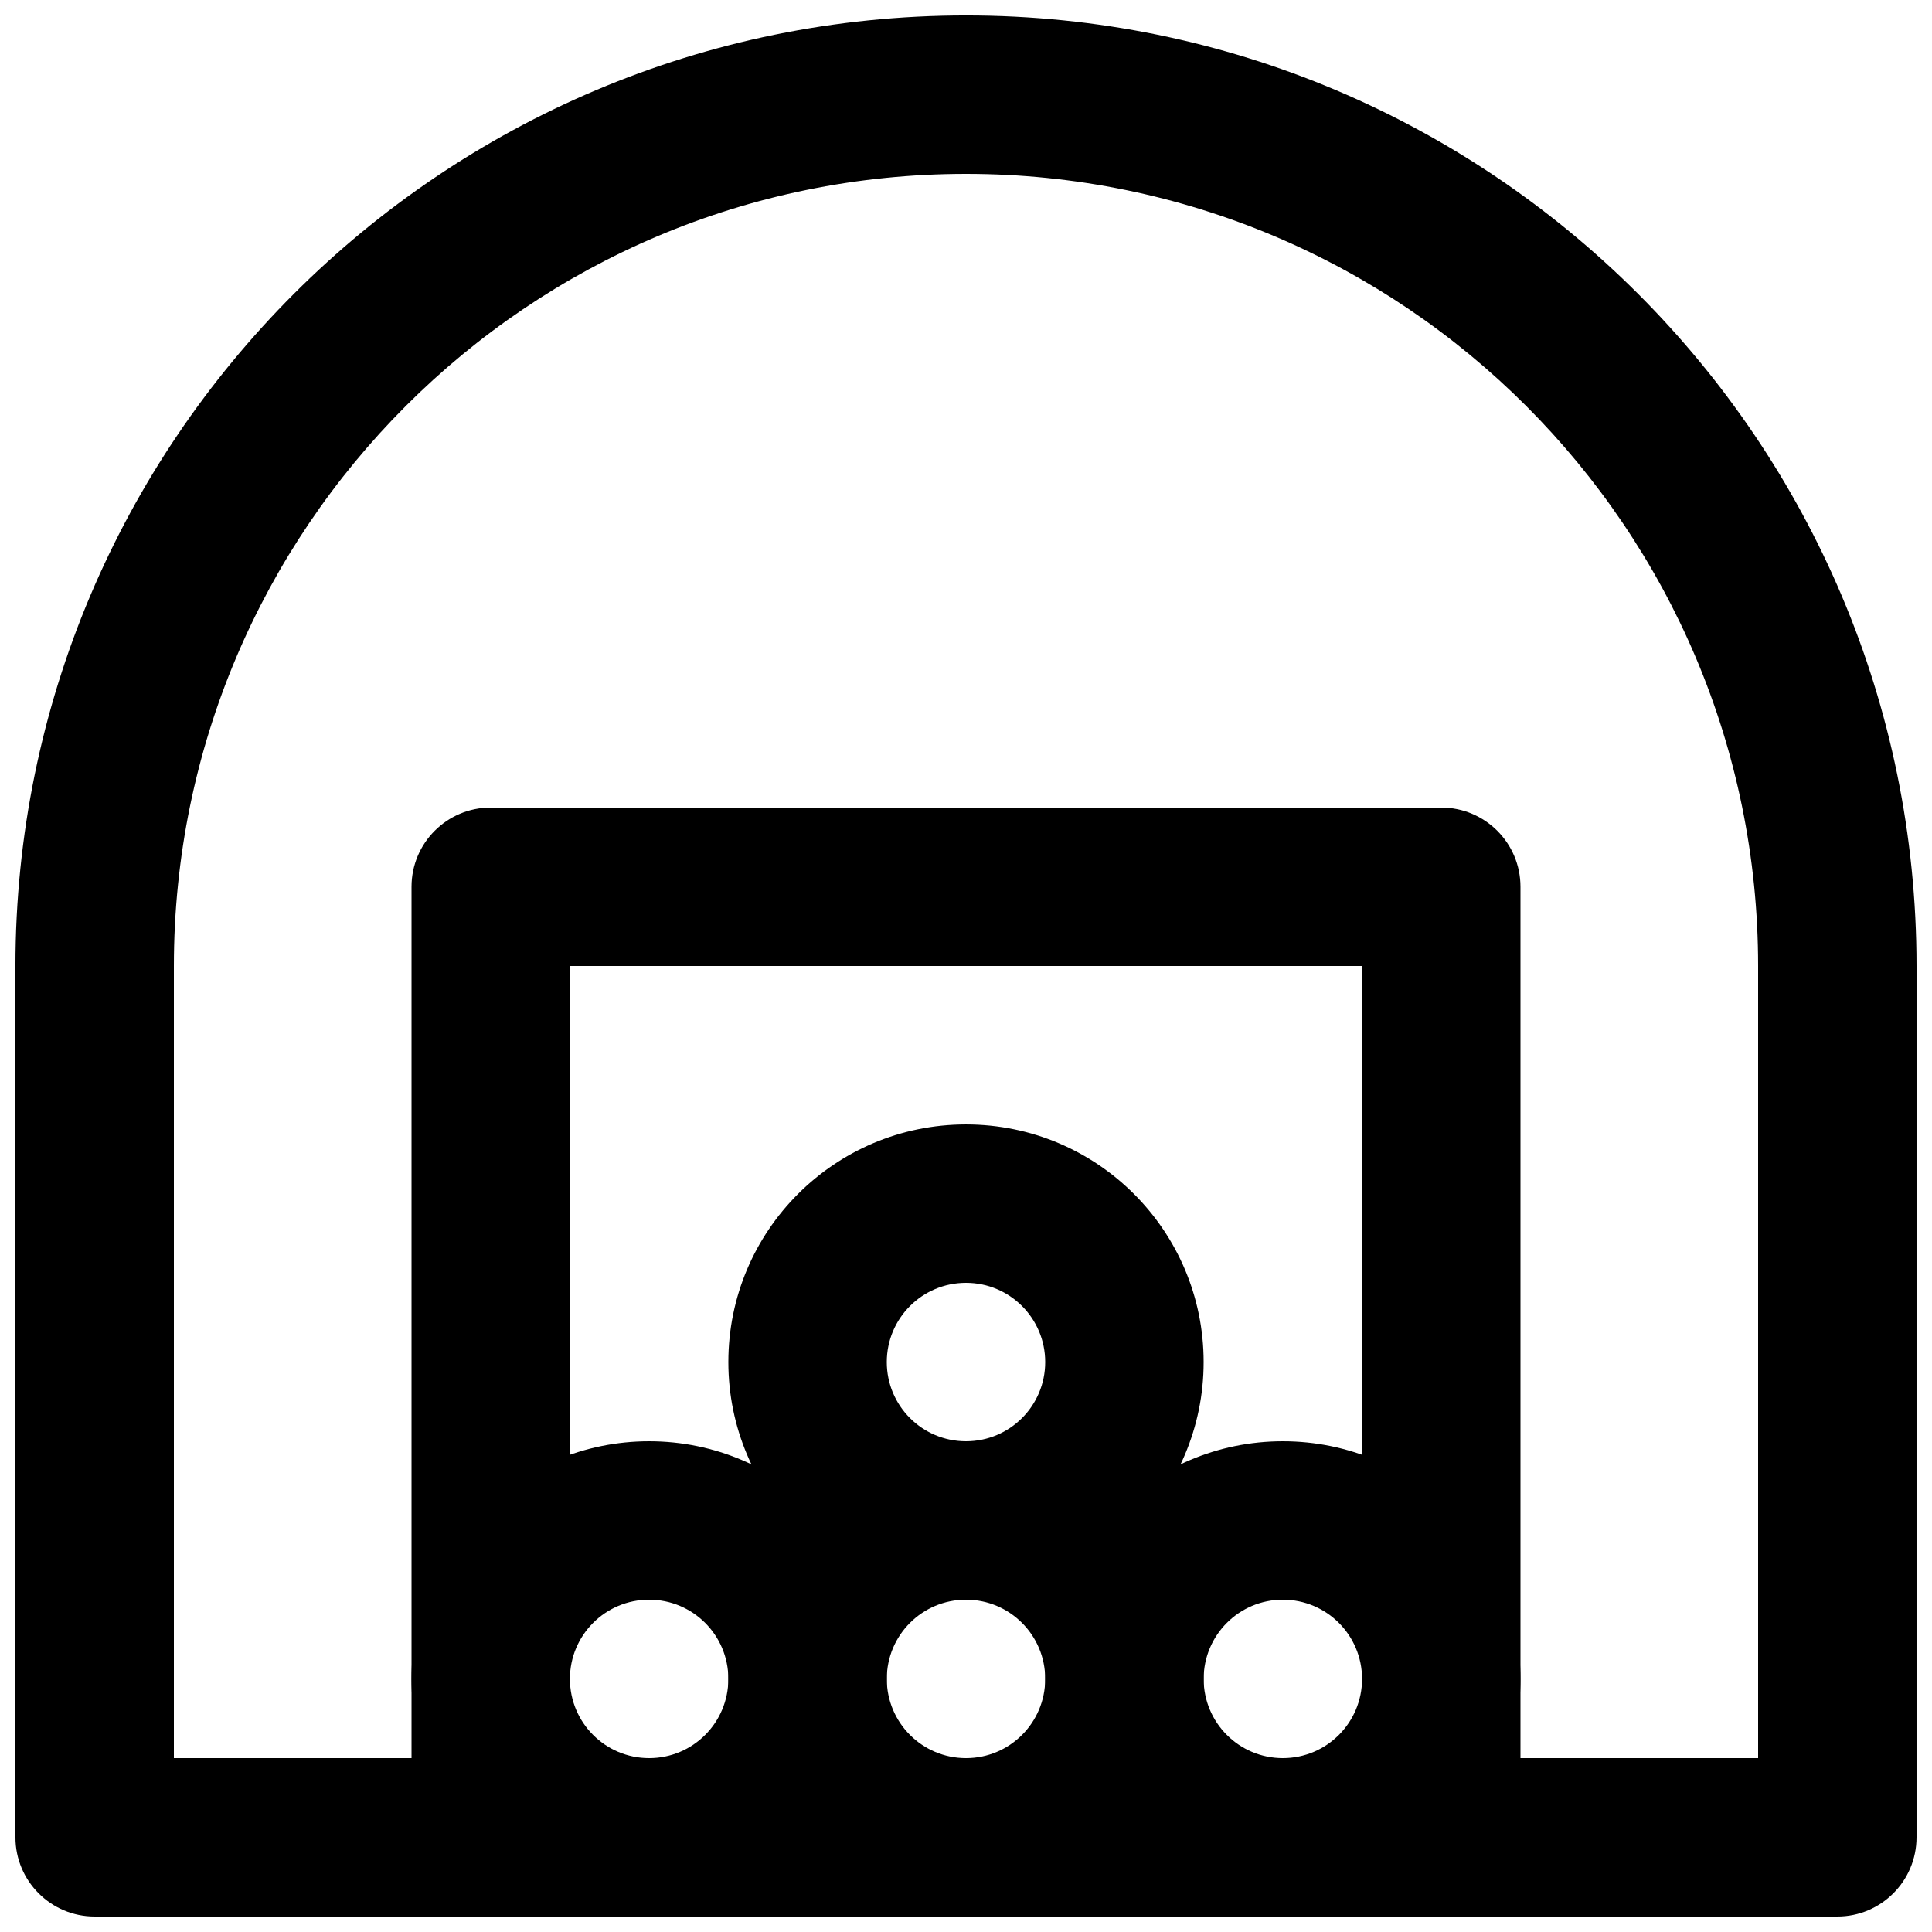
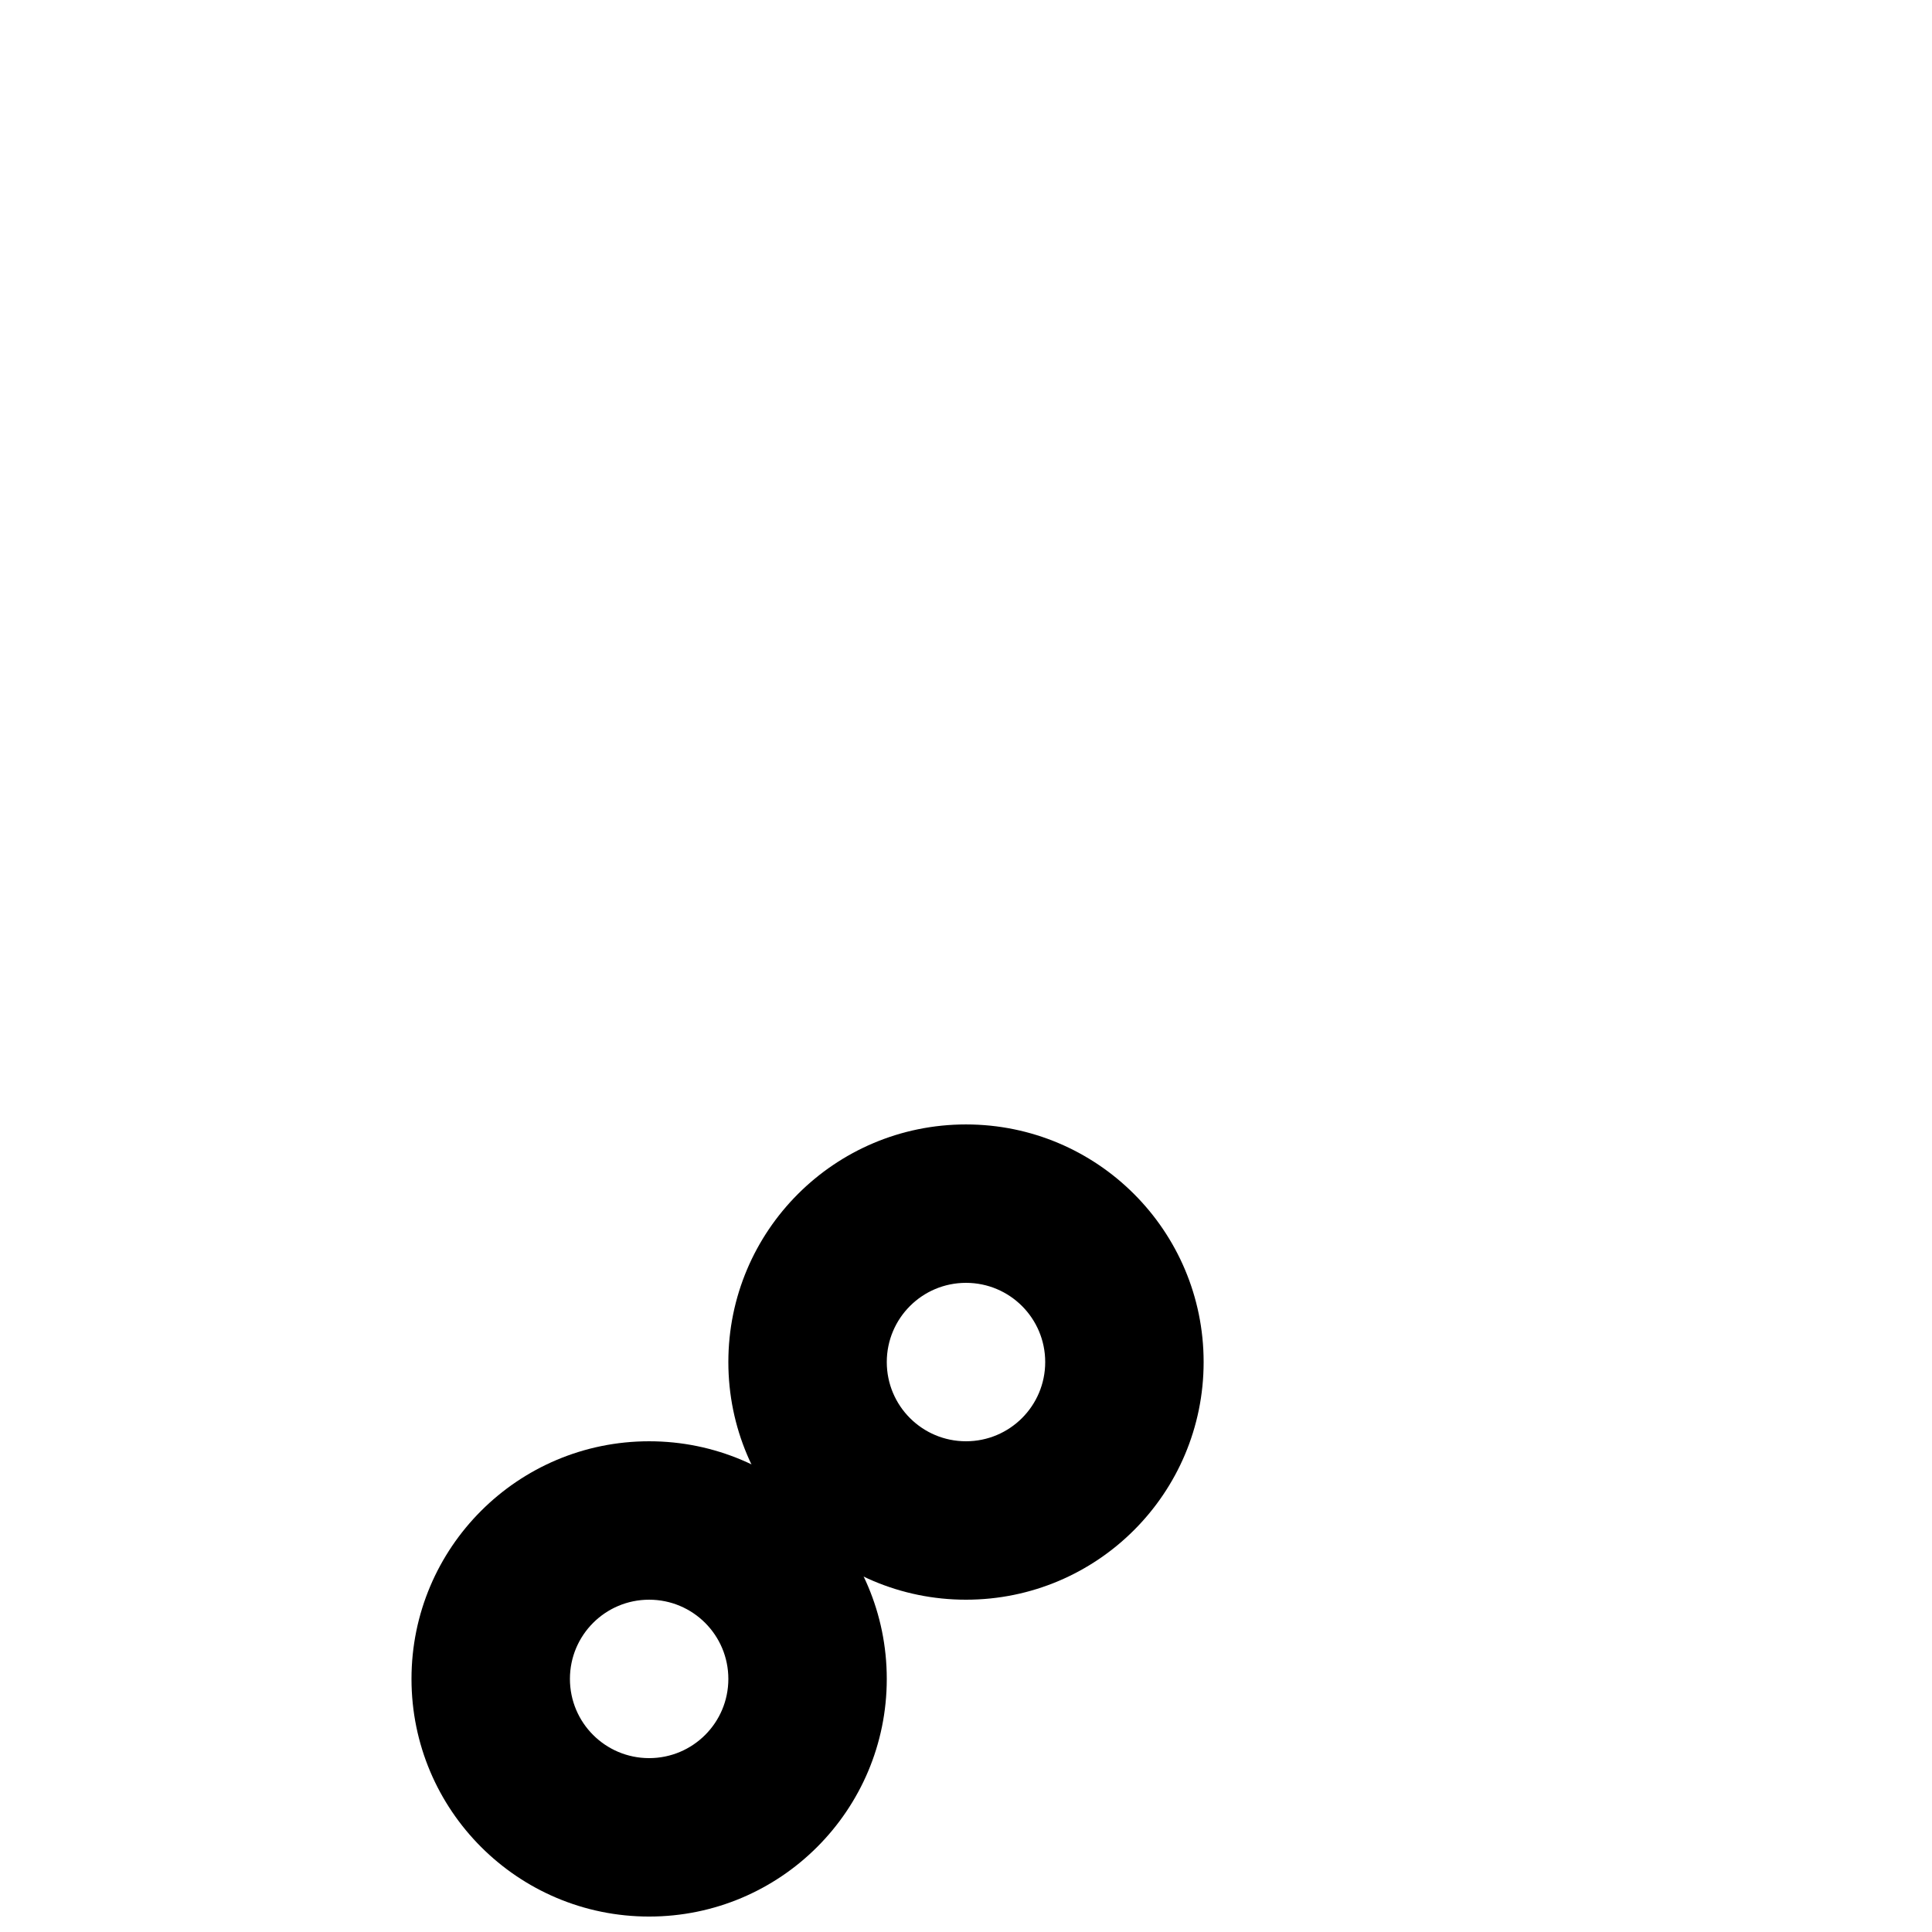
<svg xmlns="http://www.w3.org/2000/svg" width="800px" height="800px" version="1.1" viewBox="144 144 512 512">
  <defs>
    <clipPath id="e">
      <path d="m148.09 148.09h503.81v503.81h-503.81z" />
    </clipPath>
    <clipPath id="d">
-       <path d="m253 358h294v293.9h-294z" />
-     </clipPath>
+       </clipPath>
    <clipPath id="c">
      <path d="m253 525h127v126.9h-127z" />
    </clipPath>
    <clipPath id="b">
-       <path d="m337 525h126v126.9h-126z" />
-     </clipPath>
+       </clipPath>
    <clipPath id="a">
-       <path d="m420 525h127v126.9h-127z" />
-     </clipPath>
+       </clipPath>
  </defs>
  <g clip-path="url(#e)">
-     <path d="m190.08 609.92v-209.92c0-115.93 93.988-209.92 209.92-209.92s209.92 93.988 209.92 209.92v209.92zm440.83 41.984c11.594 0 20.992-9.398 20.992-20.992v-230.91c0-139.12-112.79-251.91-251.9-251.91-139.12 0-251.91 112.79-251.91 251.91v230.91c0 11.594 9.398 20.992 20.992 20.992z" fill-rule="evenodd" />
-   </g>
+     </g>
  <g clip-path="url(#d)">
-     <path d="m274.05 651.9h251.9c11.594 0 20.992-9.398 20.992-20.992v-251.9c0-11.594-9.398-20.992-20.992-20.992h-251.9c-11.594 0-20.992 9.398-20.992 20.992v251.9c0 11.594 9.398 20.992 20.992 20.992zm20.992-251.9h209.92v209.92h-209.92z" fill-rule="evenodd" />
-   </g>
+     </g>
  <g clip-path="url(#c)">
    <path d="m337.02 588.93c0 11.605-9.391 20.992-20.992 20.992-11.605 0-20.992-9.387-20.992-20.992 0-11.602 9.387-20.992 20.992-20.992 11.602 0 20.992 9.391 20.992 20.992zm41.984 0c0-34.789-28.188-62.977-62.977-62.977s-62.977 28.188-62.977 62.977c0 34.793 28.188 62.977 62.977 62.977s62.977-28.184 62.977-62.977z" fill-rule="evenodd" />
  </g>
  <g clip-path="url(#b)">
    <path d="m420.99 588.93c0 11.605-9.391 20.992-20.992 20.992-11.605 0-20.992-9.387-20.992-20.992 0-11.602 9.387-20.992 20.992-20.992 11.602 0 20.992 9.391 20.992 20.992zm41.984 0c0-34.789-28.188-62.977-62.977-62.977-34.793 0-62.977 28.188-62.977 62.977 0 34.793 28.184 62.977 62.977 62.977 34.789 0 62.977-28.184 62.977-62.977z" fill-rule="evenodd" />
  </g>
  <g clip-path="url(#a)">
    <path d="m504.96 588.93c0 11.605-9.387 20.992-20.992 20.992-11.602 0-20.988-9.387-20.988-20.992 0-11.602 9.387-20.992 20.988-20.992 11.605 0 20.992 9.391 20.992 20.992zm41.984 0c0-34.789-28.184-62.977-62.977-62.977-34.789 0-62.973 28.188-62.973 62.977 0 34.793 28.184 62.977 62.973 62.977 34.793 0 62.977-28.184 62.977-62.977z" fill-rule="evenodd" />
  </g>
  <path d="m420.99 504.96c0 11.605-9.391 20.992-20.992 20.992-11.605 0-20.992-9.387-20.992-20.992 0-11.602 9.387-20.992 20.992-20.992 11.602 0 20.992 9.391 20.992 20.992zm41.984 0c0-34.789-28.188-62.973-62.977-62.973-34.793 0-62.977 28.184-62.977 62.973 0 34.793 28.184 62.977 62.977 62.977 34.789 0 62.977-28.184 62.977-62.977z" fill-rule="evenodd" />
</svg>